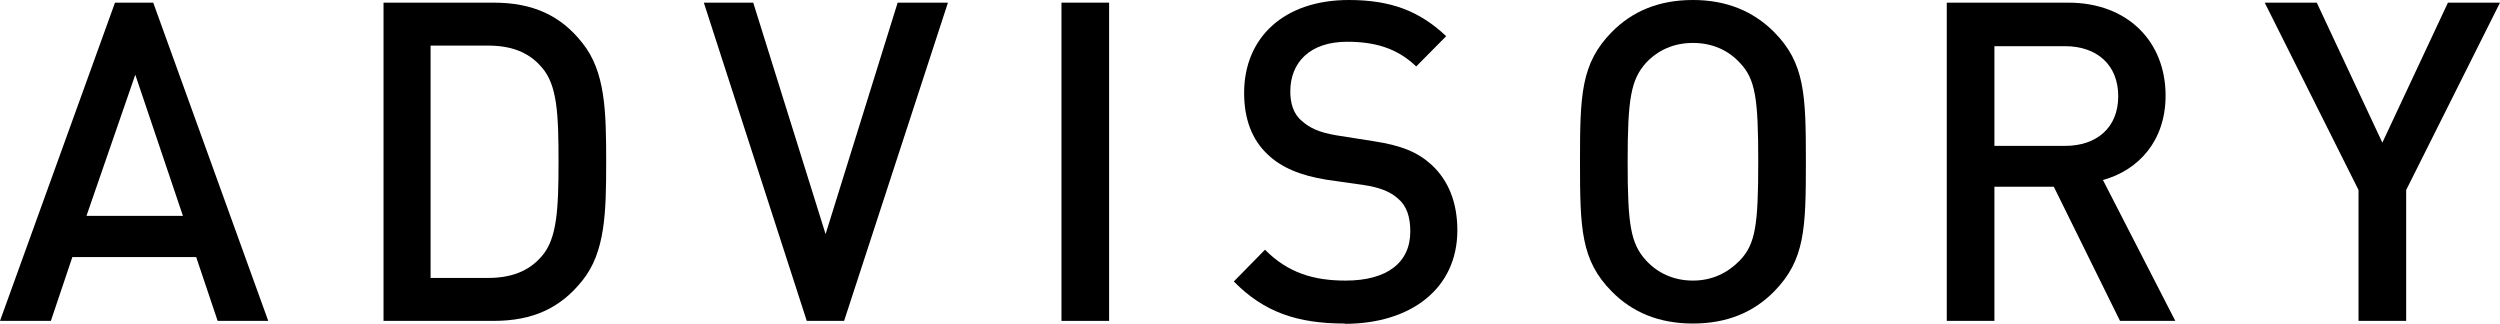
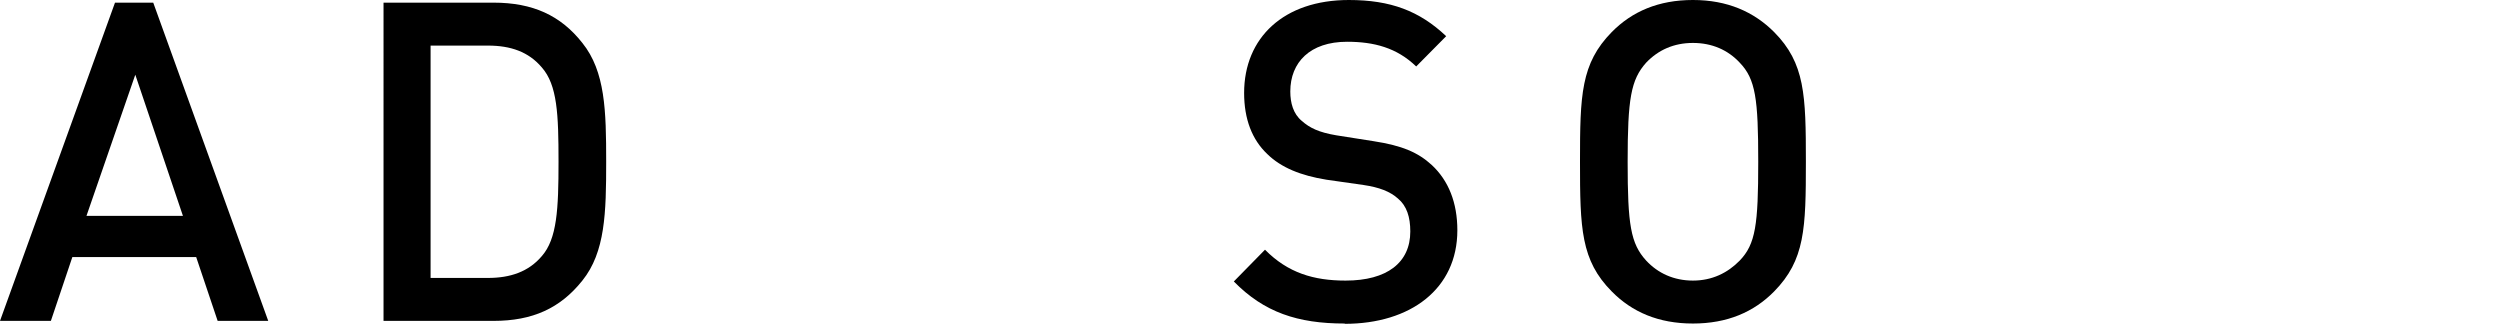
<svg xmlns="http://www.w3.org/2000/svg" id="_レイヤー_2" viewBox="0 0 85 11">
  <defs>
    <style>.cls-1{stroke-width:0px;}</style>
  </defs>
  <g id="_レイヤー_1-2">
    <path class="cls-1" d="m7.4,10.91l-.73-2.17H2.46l-.73,2.17H0L3.91.09h1.3l3.91,10.82h-1.72ZM4.6,2.54l-1.66,4.8h3.28l-1.62-4.8Z" />
    <path class="cls-1" d="m19.8,9.54c-.75.94-1.69,1.37-3.02,1.37h-3.74V.09h3.74c1.33,0,2.28.43,3.02,1.37.78.97.81,2.31.81,4.04s-.03,3.07-.81,4.04Zm-1.38-7.25c-.45-.53-1.06-.74-1.83-.74h-1.95v7.9h1.95c.76,0,1.38-.21,1.83-.74.52-.59.57-1.6.57-3.21s-.04-2.61-.57-3.21Z" />
-     <path class="cls-1" d="m28.69,10.91h-1.26L23.93.09h1.68l2.46,7.87L30.52.09h1.71l-3.53,10.82Z" />
-     <path class="cls-1" d="m36.09,10.91V.09h1.62v10.82h-1.62Z" />
    <path class="cls-1" d="m45.72,11c-1.6,0-2.74-.38-3.77-1.43l1.06-1.08c.78.79,1.66,1.05,2.74,1.05,1.41,0,2.2-.61,2.2-1.67,0-.49-.12-.87-.42-1.12-.27-.24-.63-.38-1.17-.46l-1.26-.18c-.87-.14-1.54-.41-2.01-.87-.52-.49-.79-1.19-.79-2.08,0-1.88,1.35-3.16,3.56-3.16,1.42,0,2.4.37,3.31,1.23l-1.02,1.03c-.66-.64-1.44-.84-2.35-.84-1.26,0-1.93.7-1.93,1.69,0,.39.1.76.39,1,.27.24.58.39,1.17.49l1.27.2c.97.15,1.51.38,1.98.81.57.53.87,1.28.87,2.22,0,1.99-1.59,3.18-3.83,3.18Z" />
    <path class="cls-1" d="m60.32,9.91c-.69.7-1.59,1.09-2.76,1.09s-2.07-.39-2.76-1.09c-1.05-1.06-1.08-2.14-1.08-4.41s.03-3.34,1.08-4.41c.69-.7,1.59-1.09,2.76-1.09s2.07.4,2.76,1.09c1.05,1.06,1.08,2.14,1.08,4.41s-.03,3.34-1.08,4.41Zm-1.17-7.78c-.4-.43-.94-.67-1.59-.67s-1.18.24-1.59.67c-.52.58-.63,1.23-.63,3.37s.1,2.78.63,3.36c.4.43.94.68,1.59.68s1.18-.26,1.59-.68c.54-.56.63-1.22.63-3.36s-.09-2.81-.63-3.37Z" />
-     <path class="cls-1" d="m72.08,10.91l-2.25-4.56h-2.02v4.56h-1.62V.09h4.13c2.02,0,3.31,1.32,3.31,3.16,0,1.55-.93,2.54-2.13,2.87l2.46,4.79h-1.89Zm-1.87-9.34h-2.4v3.39h2.4c1.08,0,1.81-.62,1.81-1.69s-.73-1.7-1.81-1.7Z" />
-     <path class="cls-1" d="m81.81,6.46v4.45h-1.62v-4.45L77,.09h1.77l2.23,4.76L83.23.09h1.77l-3.19,6.37Z" />
  </g>
</svg>